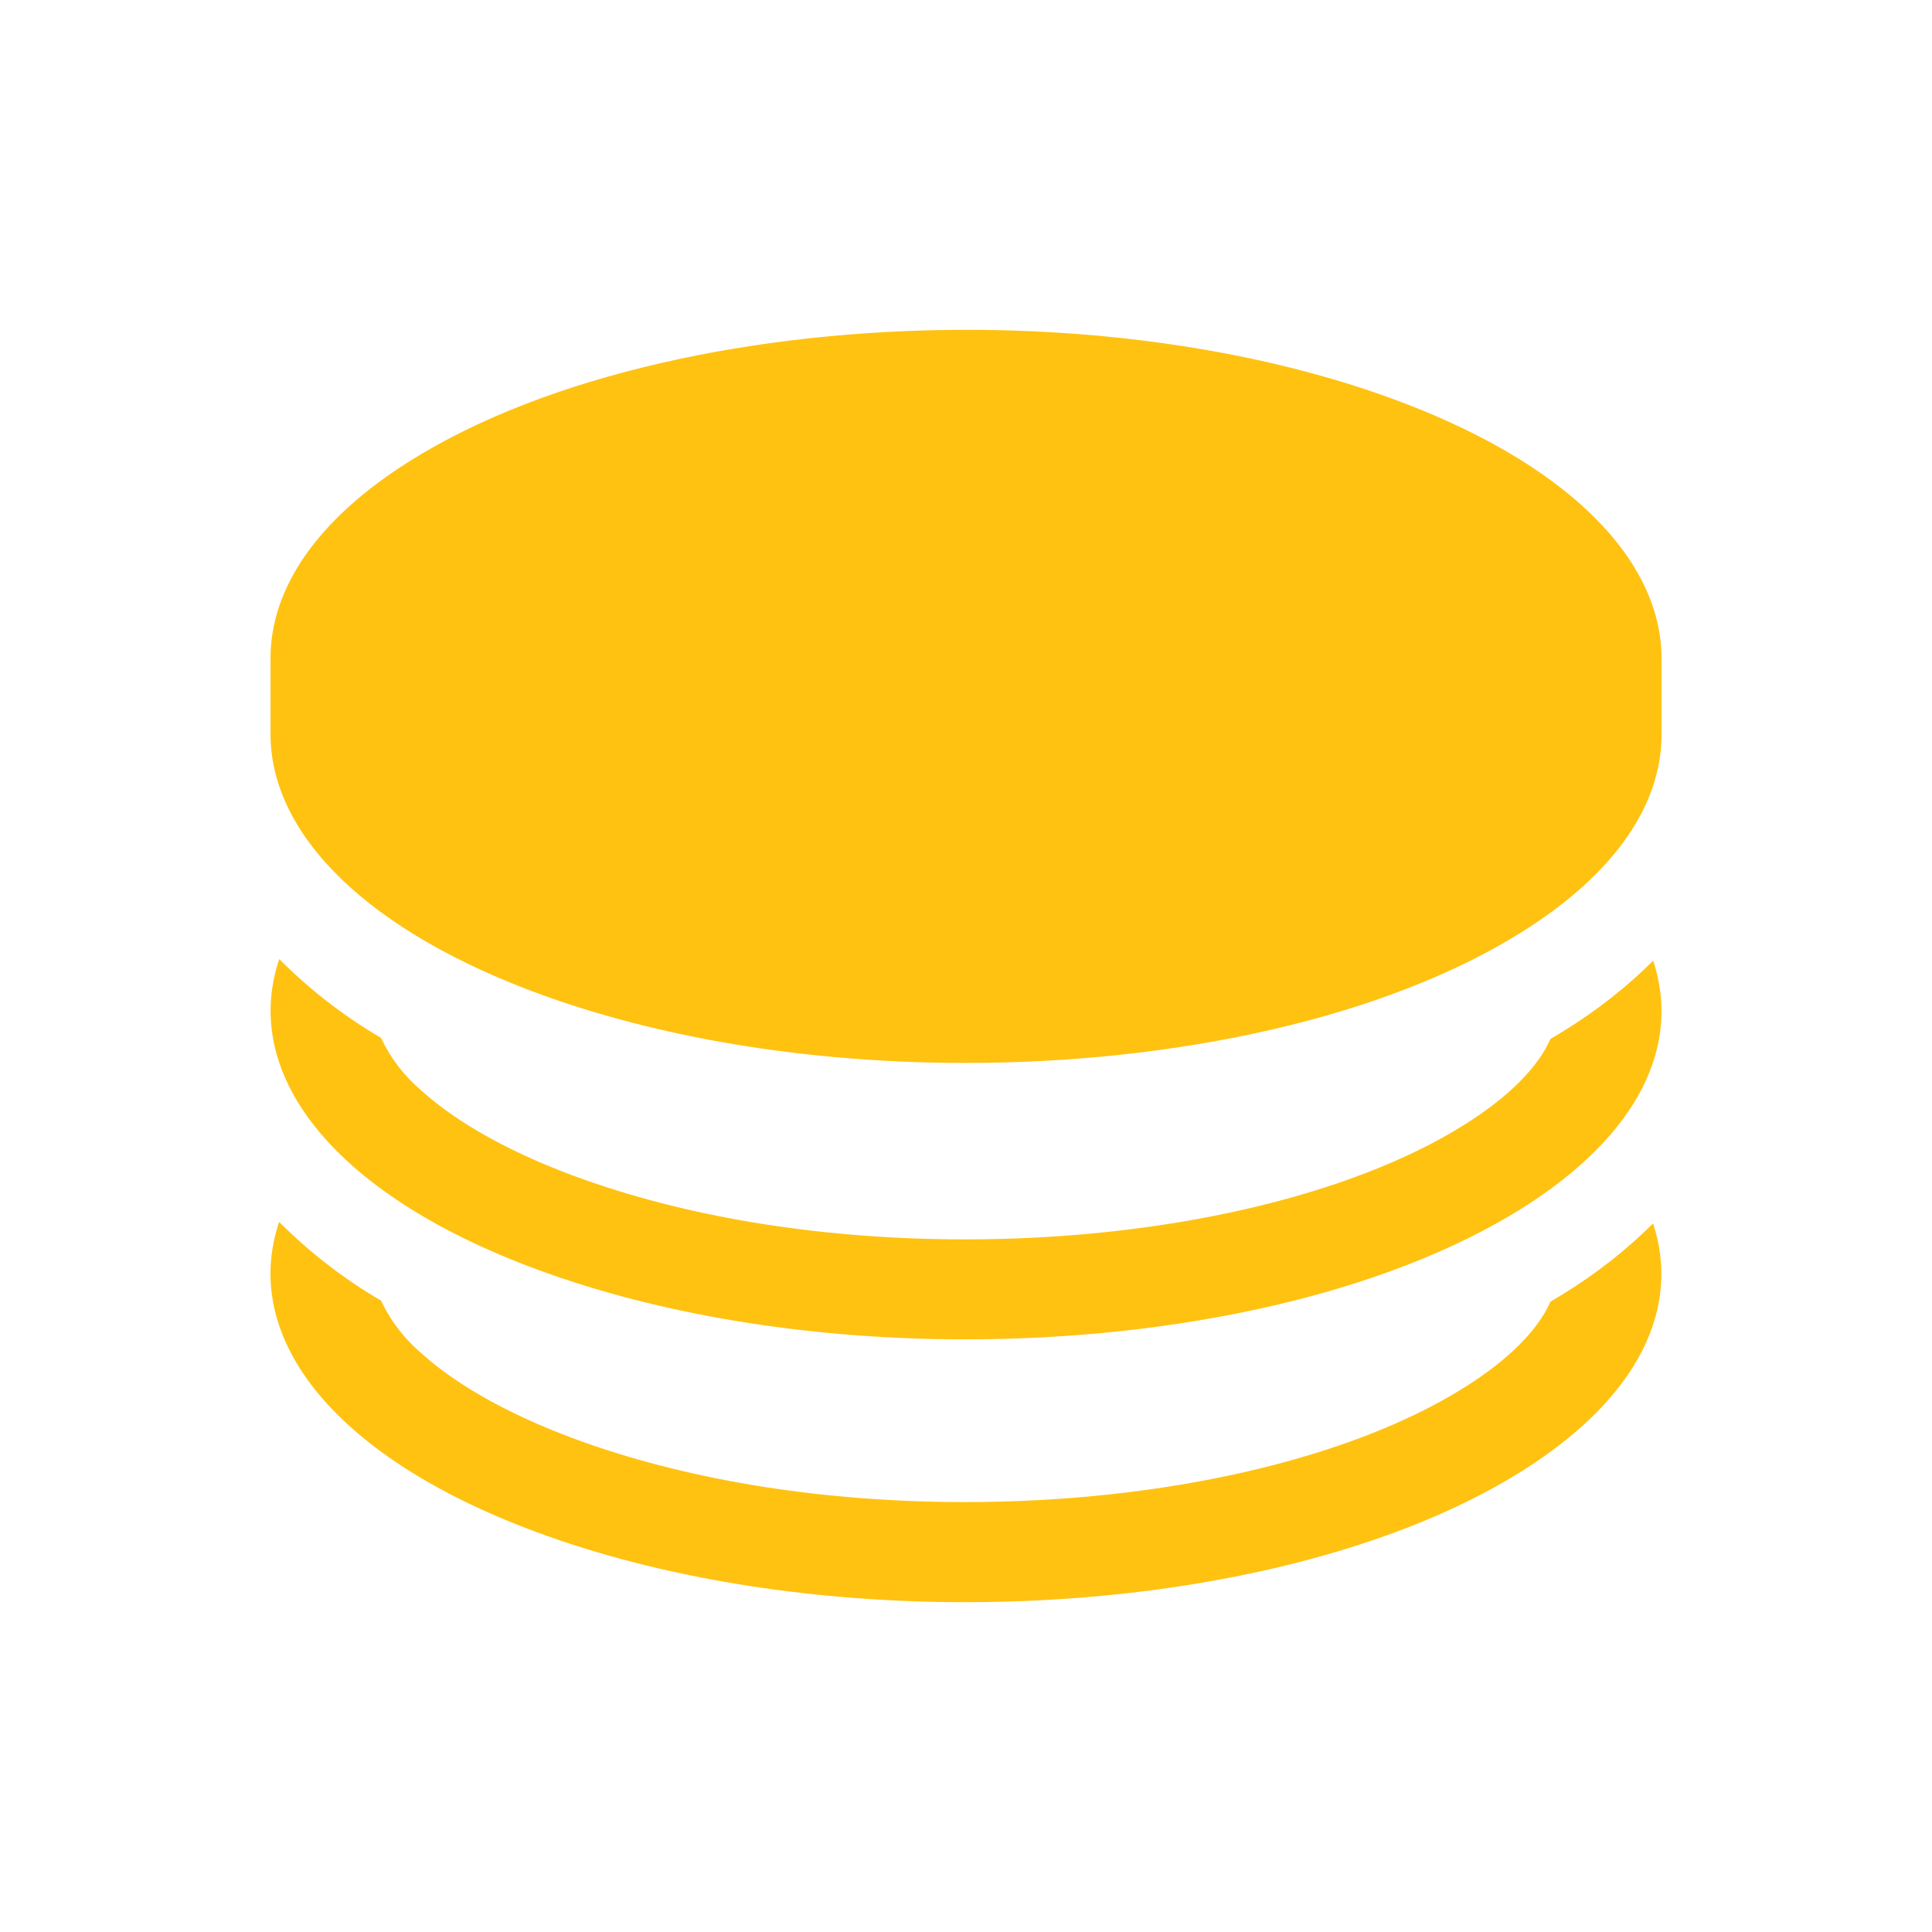
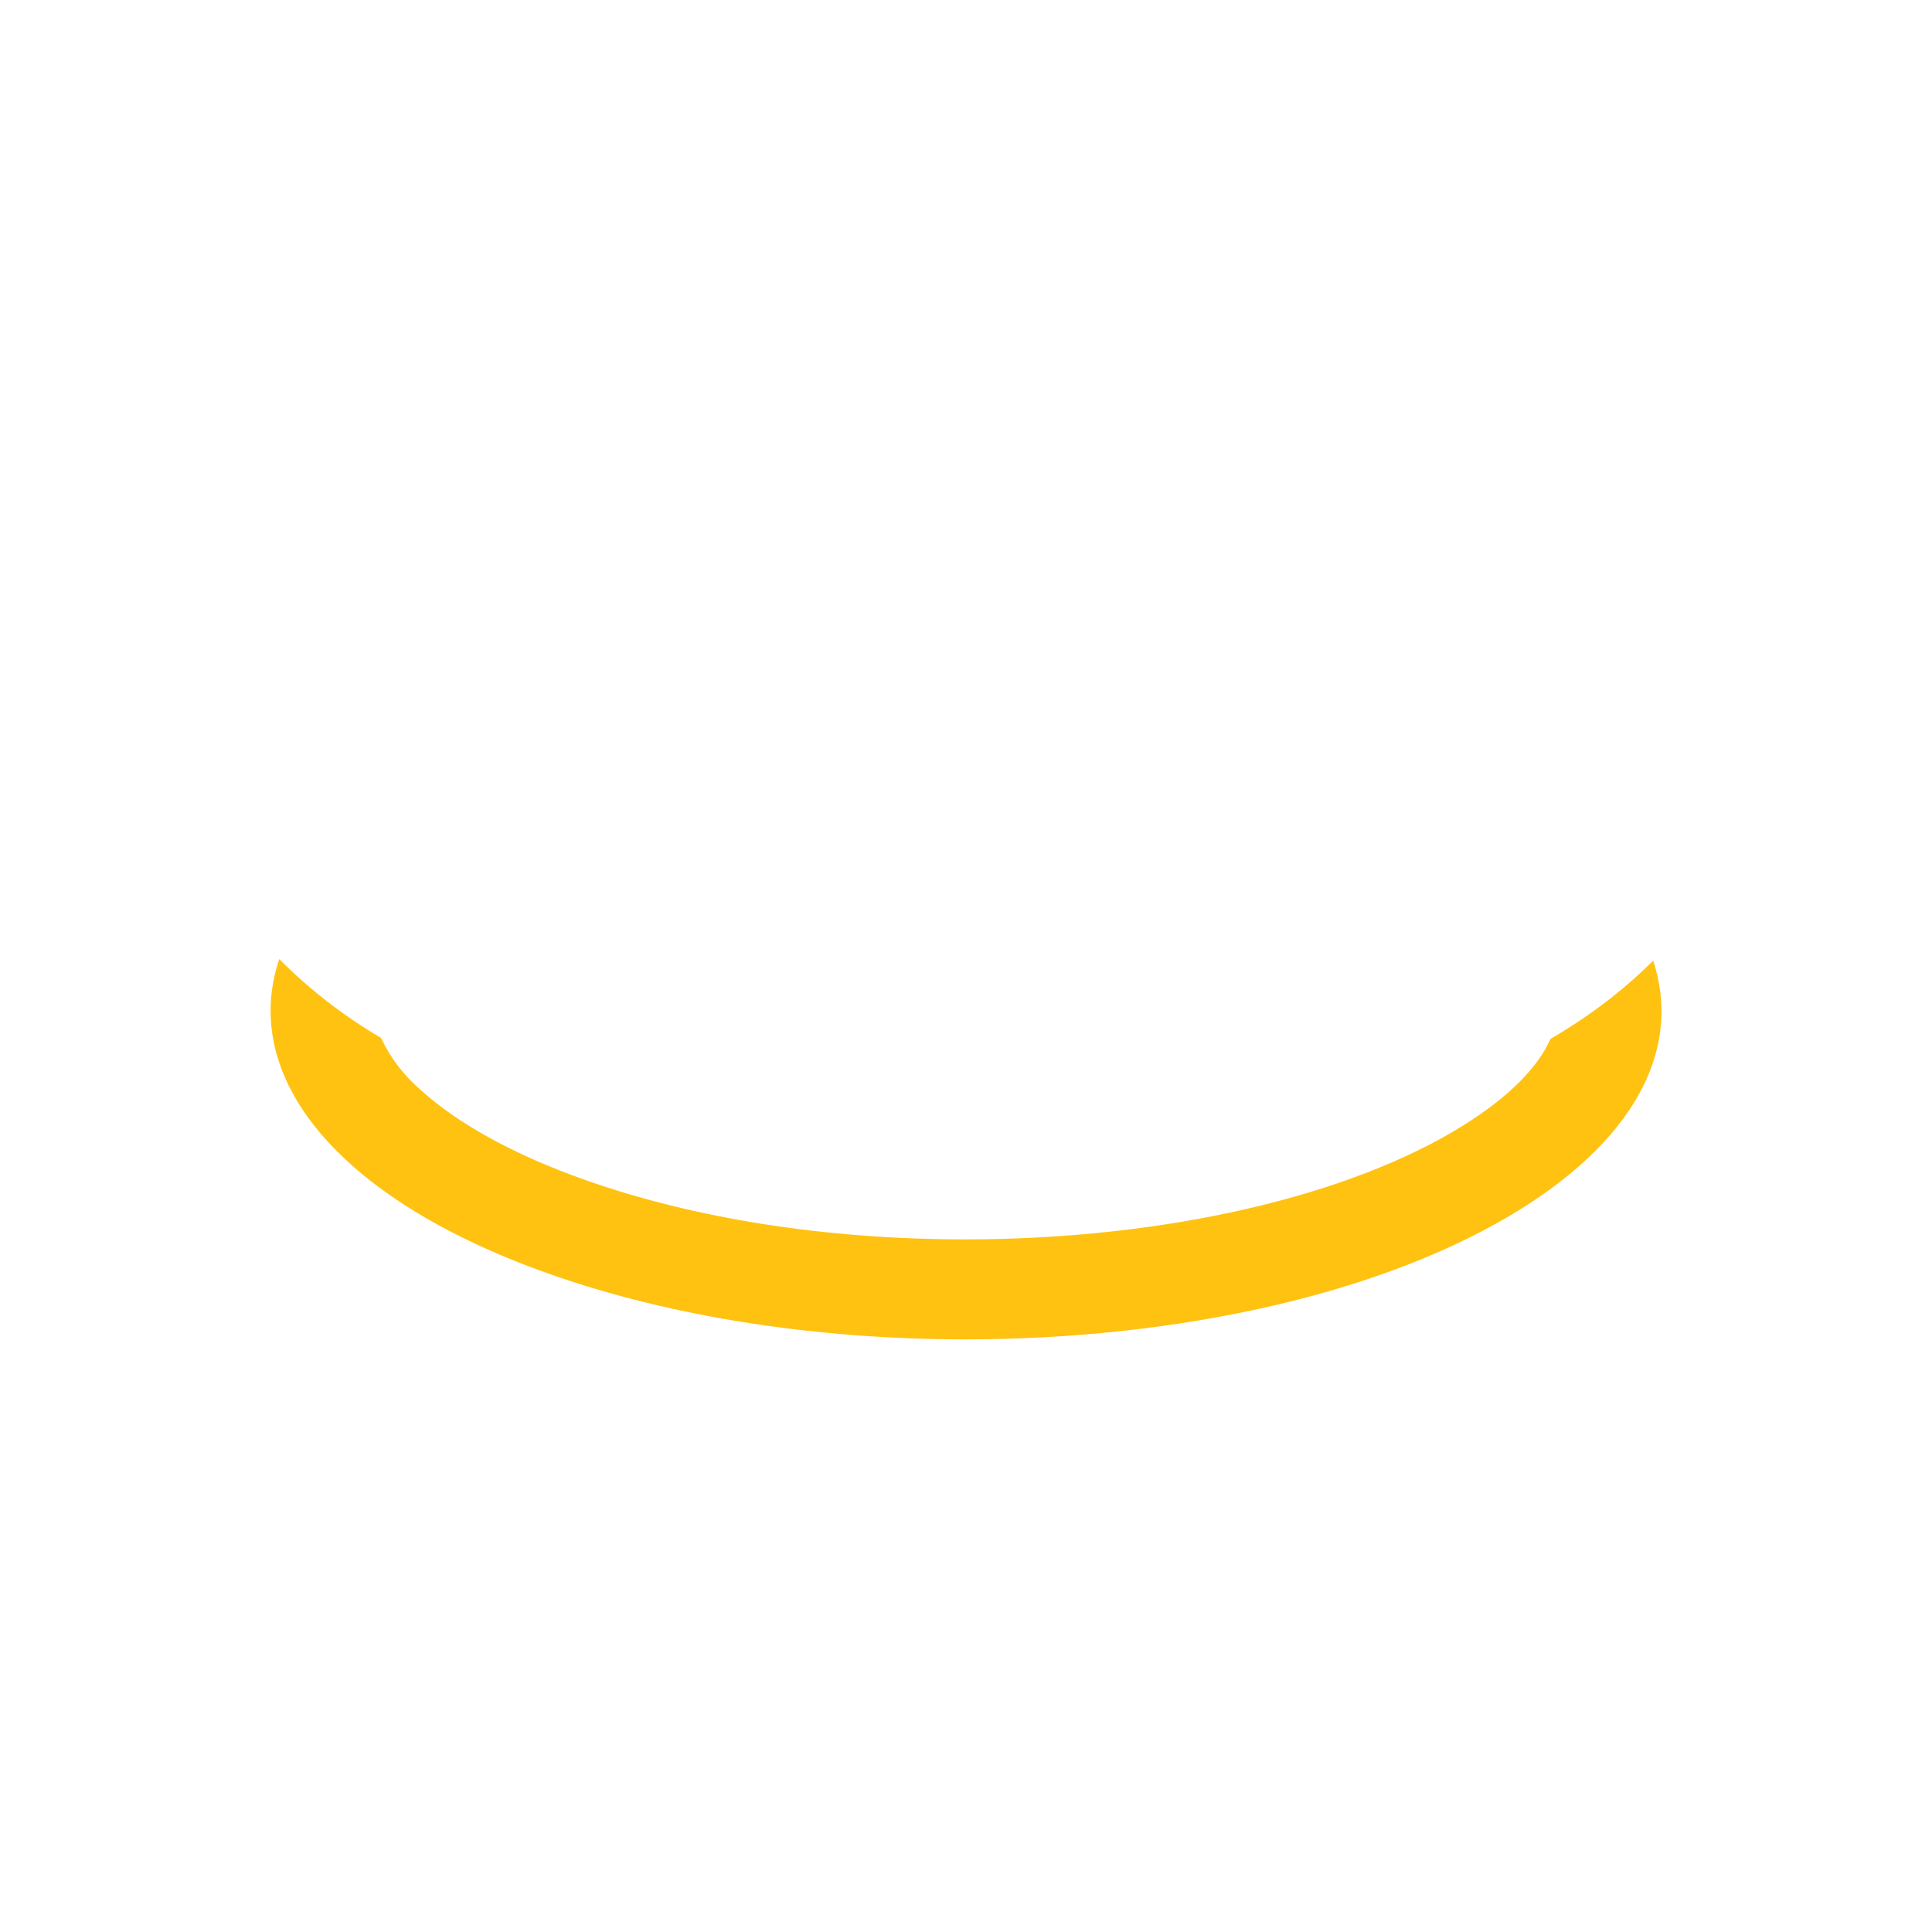
<svg xmlns="http://www.w3.org/2000/svg" width="150" height="150" viewBox="0 0 150 150" fill="none">
-   <path d="M129 51.214C129.062 43.451 121.627 35.758 107.459 30.726C97.735 27.274 86.329 25.607 75.047 25.607C58.658 25.607 42.464 29.119 31.851 35.776C24.555 40.342 21.023 45.725 21.004 51.045V56.921C20.947 64.683 28.382 72.377 42.545 77.409C52.274 80.86 63.665 82.527 74.962 82.527C91.351 82.527 107.545 79.016 118.157 72.359C125.454 67.793 128.985 62.414 129 57.09V51.214Z" fill="#FFC211" />
  <path d="M121.478 79.997C121.114 80.225 120.747 80.449 120.374 80.668C119.418 82.86 117.12 85.18 113.684 87.33C104.81 92.9 90.332 96.225 74.951 96.225C64.137 96.225 53.926 94.622 45.368 91.59C39.997 89.686 35.63 87.298 32.739 84.691C31.391 83.552 30.314 82.151 29.58 80.581C26.68 78.879 24.025 76.822 21.682 74.463C18.638 83.49 25.982 92.992 42.544 98.868C52.273 102.321 63.664 103.987 74.96 103.987C91.35 103.987 107.544 100.475 118.157 93.818C127.274 88.093 130.514 81.143 128.354 74.586C126.289 76.638 123.981 78.454 121.478 79.997Z" fill="#FFC211" />
-   <path d="M120.374 101.065L121.478 100.394C123.977 98.851 126.282 97.038 128.345 94.988C130.504 101.549 127.265 108.498 118.148 114.225C107.535 120.882 91.341 124.393 74.951 124.393C63.655 124.393 52.264 122.727 42.535 119.27C25.973 113.393 18.629 103.896 21.673 94.869C24.021 97.224 26.679 99.278 29.581 100.979C30.316 102.547 31.393 103.948 32.739 105.088C35.63 107.695 39.998 110.078 45.368 111.987C53.926 115.019 64.138 116.621 74.951 116.621C90.333 116.621 104.811 113.298 113.685 107.727C117.12 105.576 119.419 103.257 120.374 101.065Z" fill="#FFC211" />
</svg>